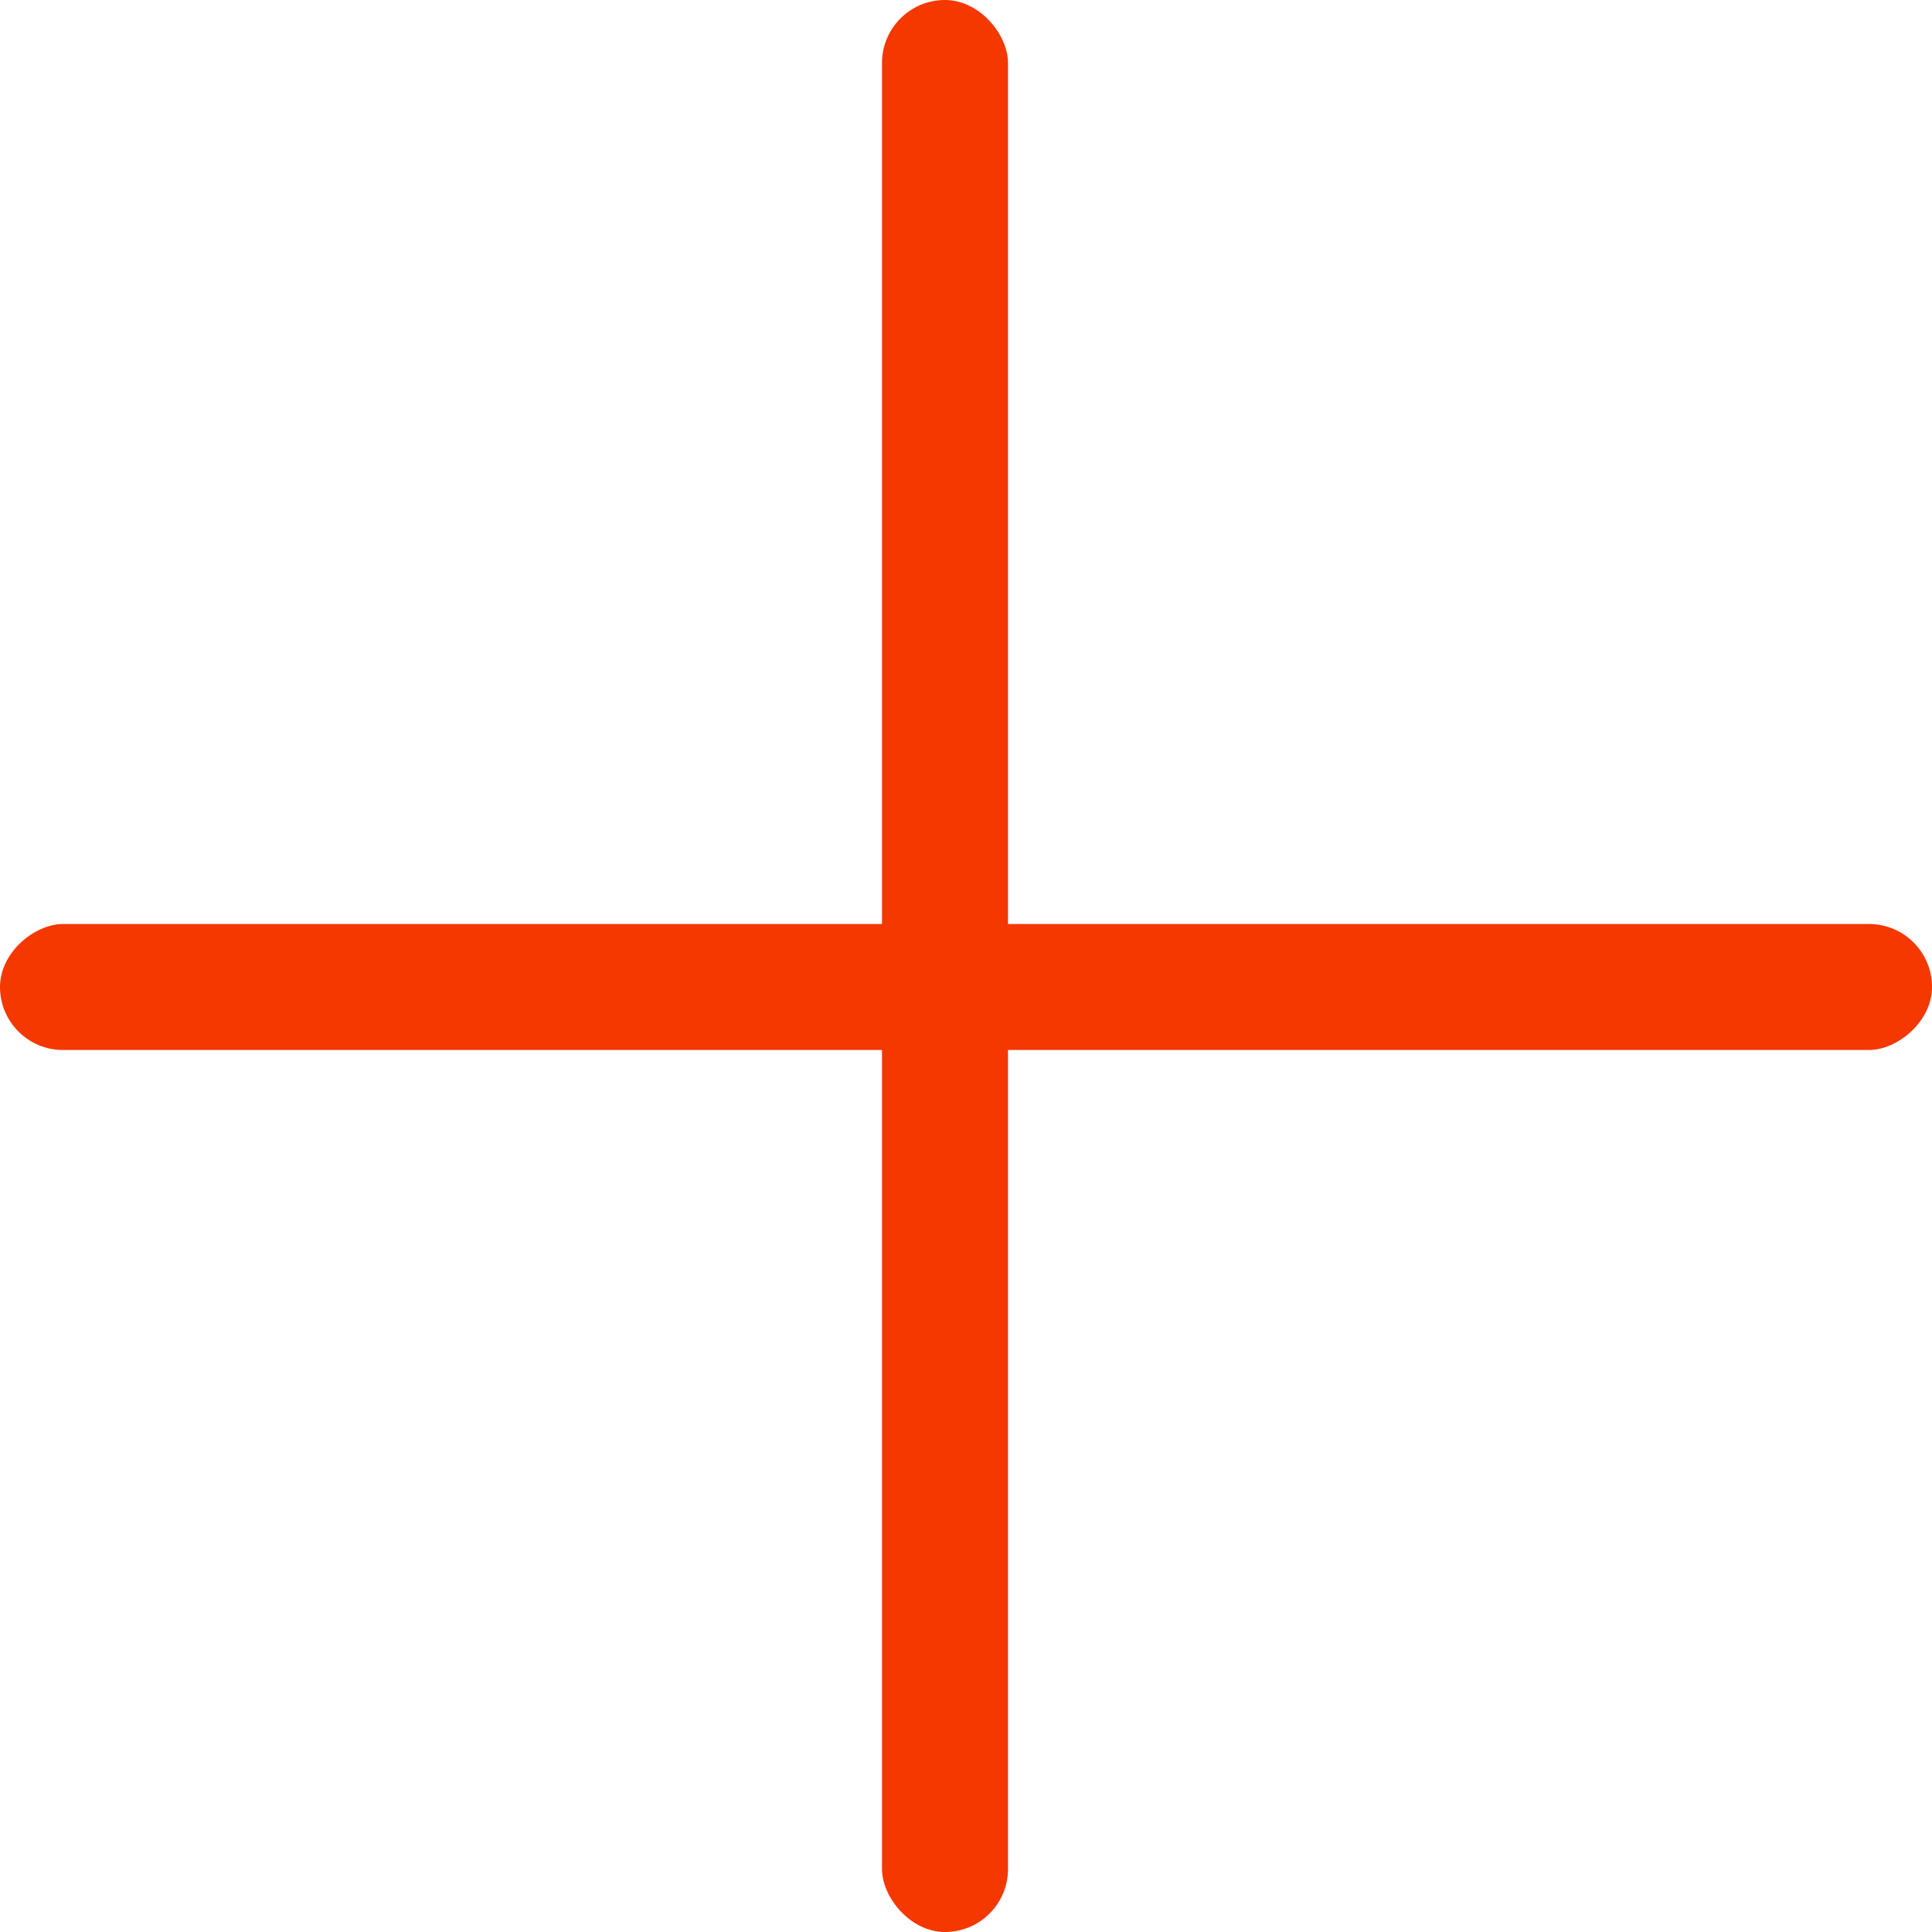
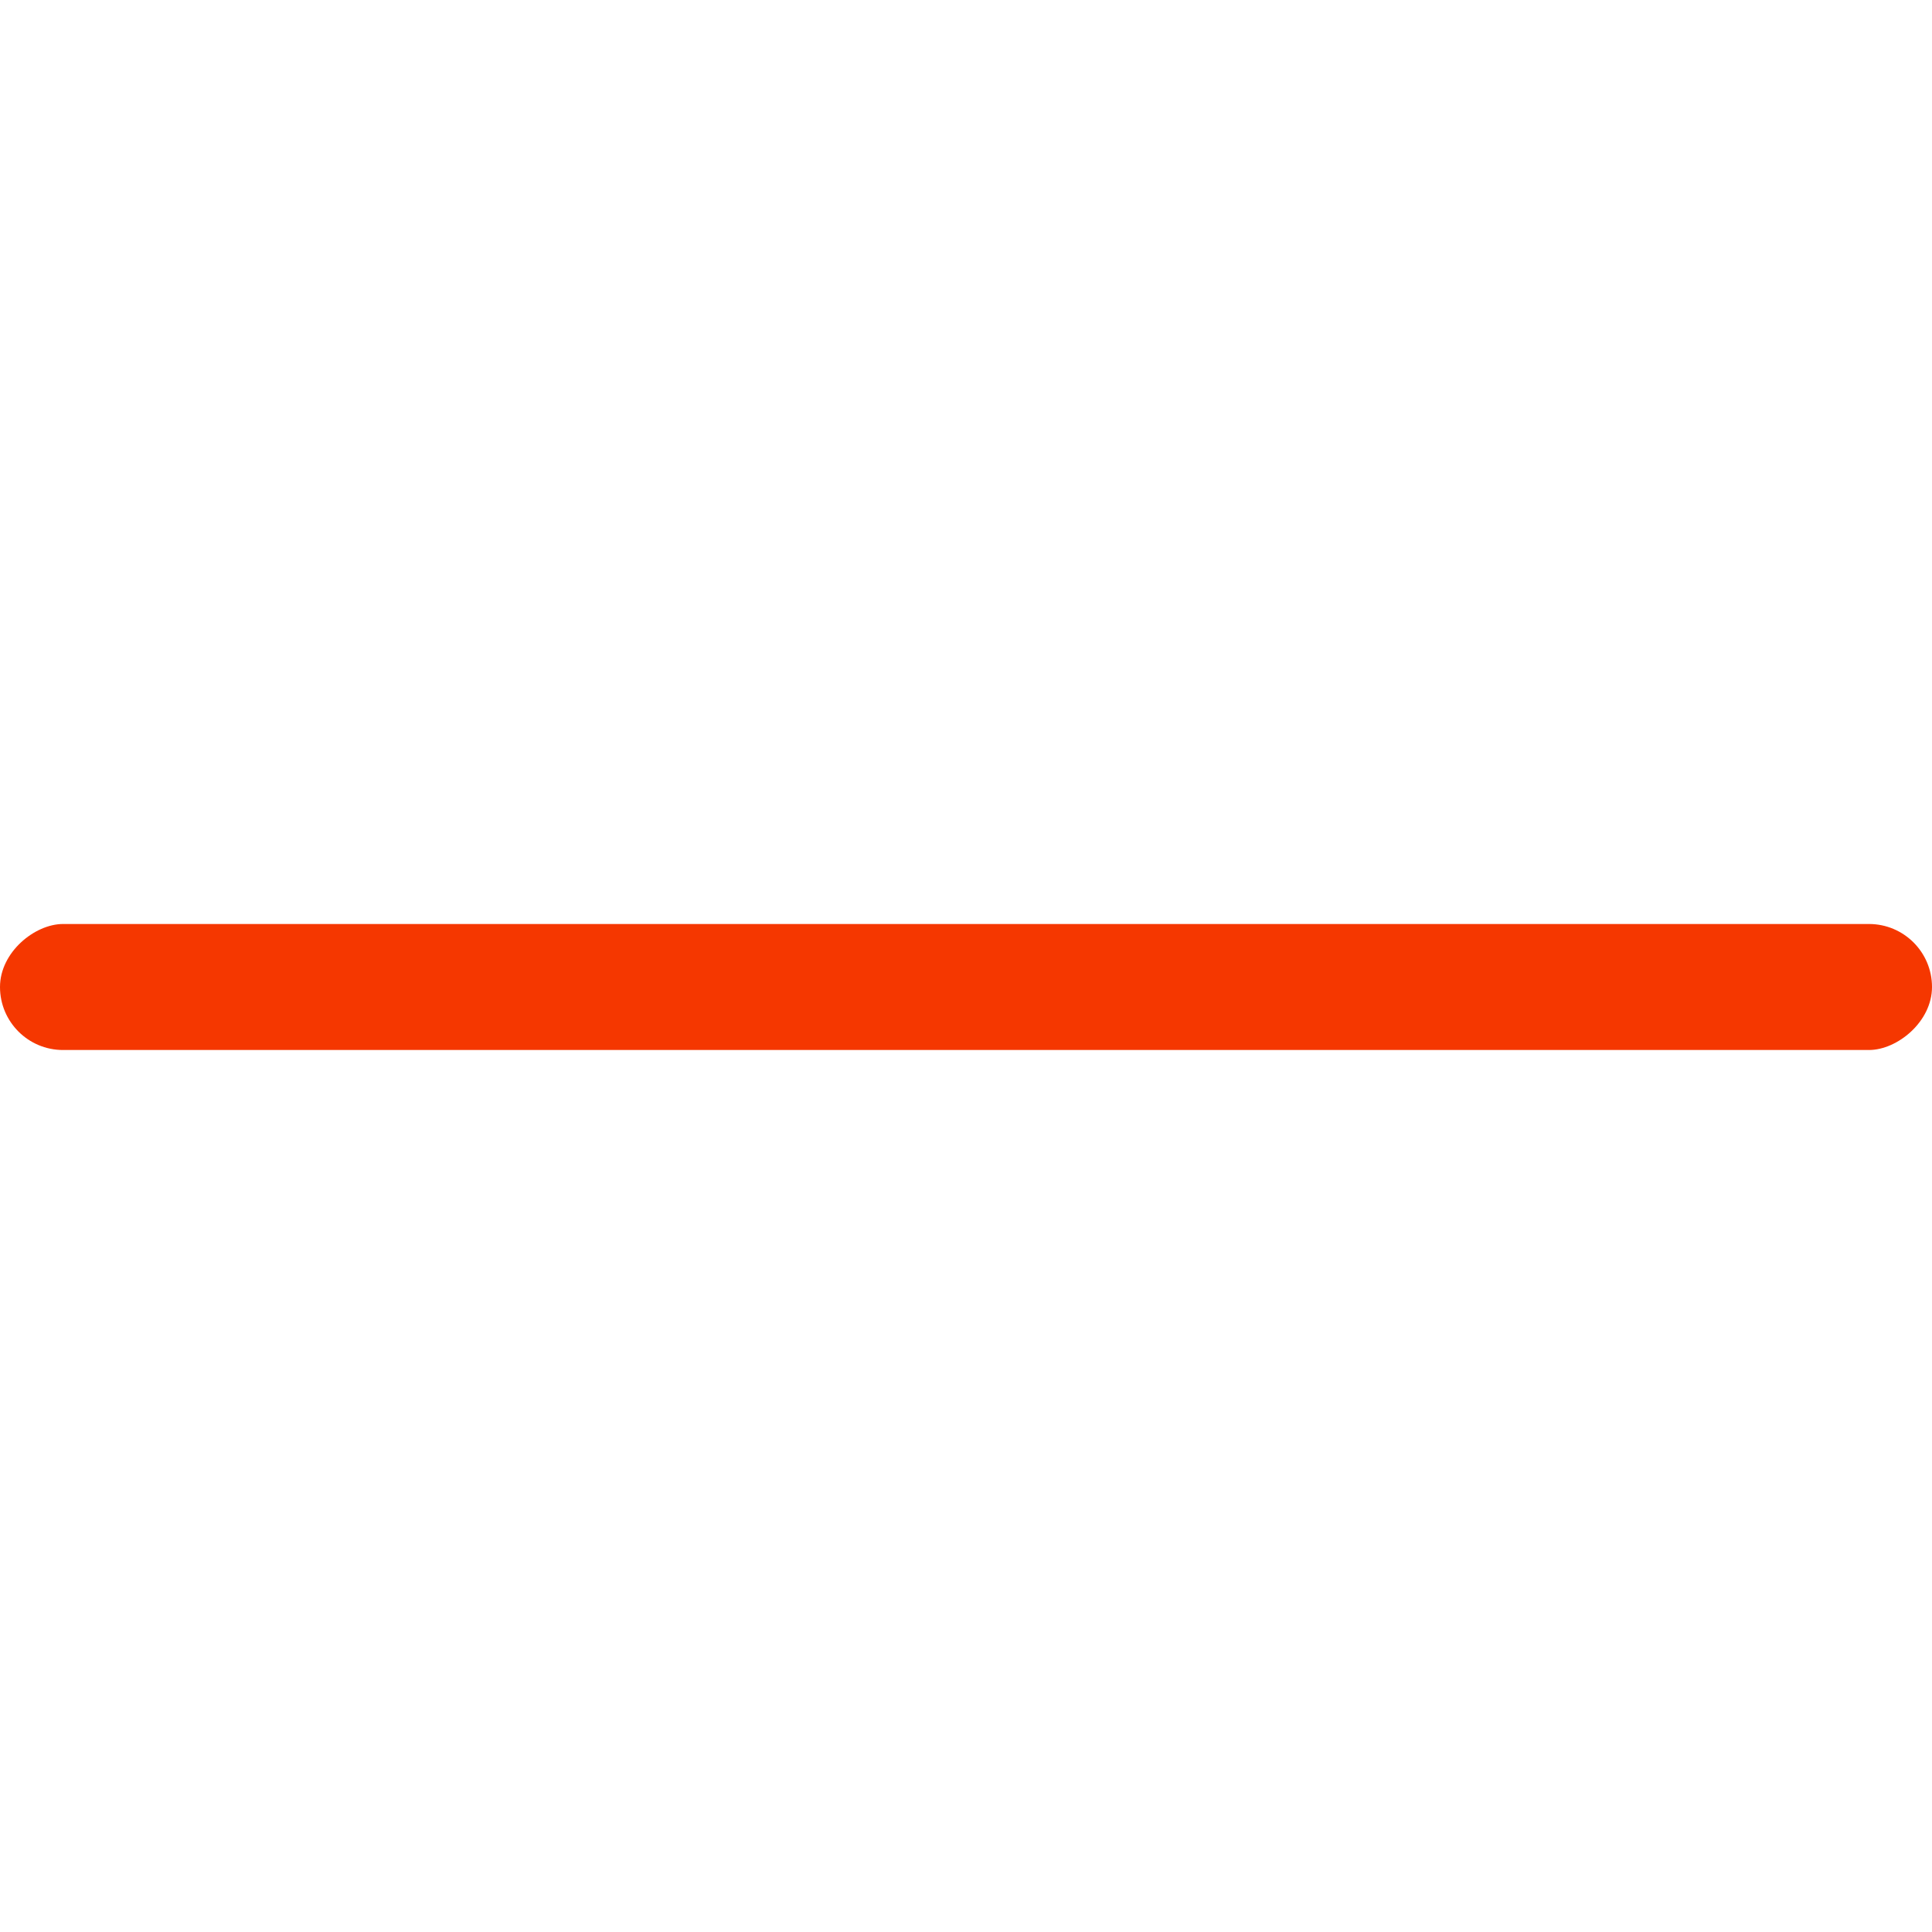
<svg xmlns="http://www.w3.org/2000/svg" width="46" height="46" viewBox="0 0 46 46" fill="none">
-   <rect x="21" width="3" height="46" rx="1.5" fill="#F53700" />
  <rect y="25" width="3" height="46" rx="1.5" transform="rotate(-90 0 25)" fill="#F53700" />
</svg>